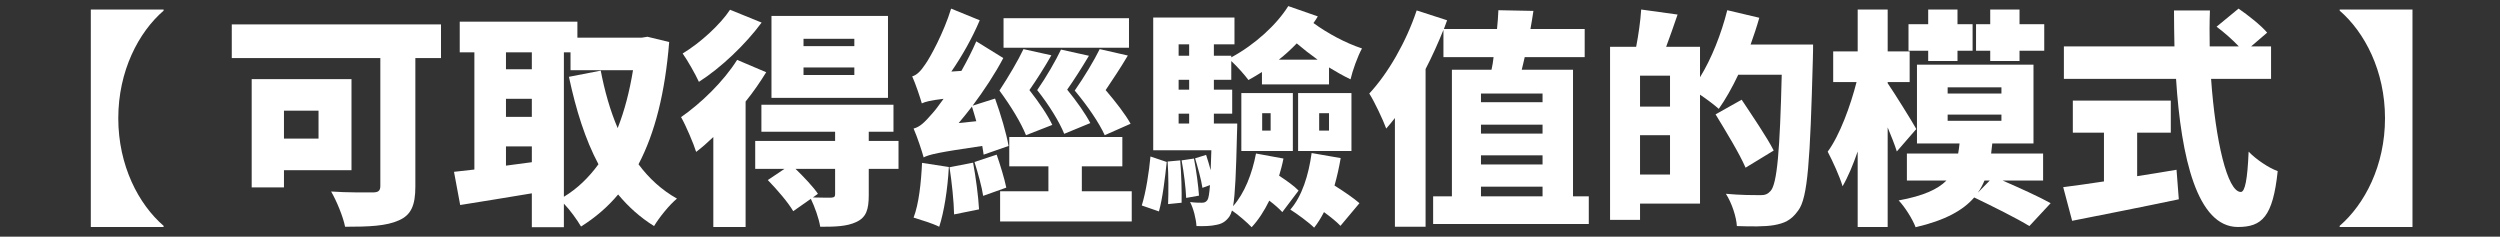
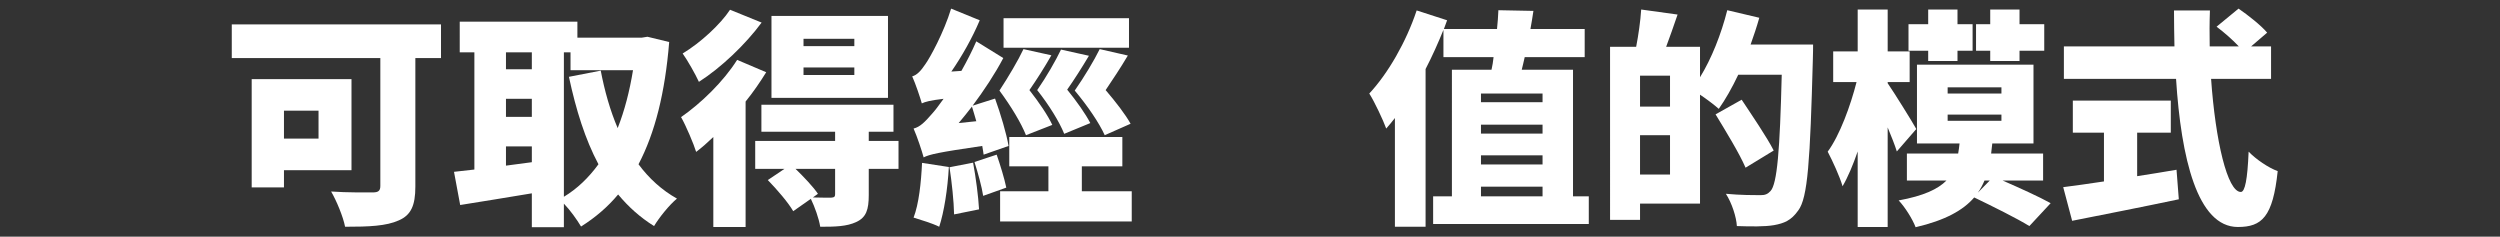
<svg xmlns="http://www.w3.org/2000/svg" width="458.772" height="43.434" version="1.1" viewBox="0 0 458.772 43.434">
  <rect x="0" y="0" width="458.772" height="43.434" fill="#333333" stroke="none" />
  <defs>
    <style>
      .cls-1 {
        fill: #fff;
      }
    </style>
  </defs>
  <g>
    <g id="_レイヤー_1" data-name="レイヤー_1">
      <g>
-         <path class="cls-1" d="M21.706,21.7c0,8.695,3.739,15.795,8.317,19.743v.21h-13.358V1.747h13.358v.21c-4.579,3.948-8.317,11.048-8.317,19.743Z" />
        <path class="cls-1" d="M80.927,10.652h-4.705v23.608c0,3.444-.798,5.209-3.024,6.175-2.311,1.05-5.461,1.176-9.872,1.176-.336-1.806-1.596-4.83-2.562-6.469,2.814.21,6.637.168,7.646.168,1.008,0,1.386-.294,1.386-1.176V10.652h-27.263v-6.175h38.395v6.175ZM52.11,31.236v3.15h-5.923V14.517h18.315v16.72h-12.392ZM52.11,20.314v5.124h6.343v-5.124h-6.343Z" />
        <path class="cls-1" d="M122.801,7.712c-.756,9.325-2.604,16.677-5.629,22.432,1.932,2.604,4.285,4.747,7.057,6.302-1.386,1.134-3.277,3.486-4.201,5.04-2.562-1.596-4.705-3.528-6.595-5.797-1.933,2.311-4.201,4.243-6.805,5.881-.756-1.26-1.975-2.982-3.151-4.2v4.327h-5.881v-6.218c-4.621.798-9.368,1.513-13.148,2.143l-1.134-6.091c1.134-.126,2.395-.252,3.739-.42V9.603h-2.688V3.973h21.592v2.941h11.804l1.05-.169,3.991.967ZM92.85,9.603v3.108h4.747v-3.108h-4.747ZM92.85,21.448h4.747v-3.318h-4.747v3.318ZM97.597,29.766v-2.898h-4.747v3.528l4.747-.63ZM103.478,36.108c2.437-1.47,4.537-3.486,6.343-5.965-2.437-4.578-4.117-9.955-5.419-16.047l5.839-1.134c.714,3.738,1.722,7.31,3.108,10.544,1.26-3.192,2.184-6.764,2.814-10.628h-11.468v-3.276h-1.218v26.506Z" />
        <path class="cls-1" d="M140.605,13.257c-1.092,1.765-2.353,3.612-3.781,5.377v23.02h-5.923v-16.509c-1.05,1.009-2.101,1.933-3.151,2.73-.42-1.386-1.89-4.872-2.772-6.385,3.655-2.521,7.813-6.553,10.292-10.502l5.335,2.269ZM139.765,4.142c-2.982,4.032-7.435,8.275-11.51,10.88-.63-1.387-2.059-3.907-2.983-5.209,3.235-1.933,6.932-5.335,8.696-8.023l5.797,2.353ZM164.885,30.984h-5.461v4.83c0,2.646-.462,4.075-2.269,4.915-1.764.84-3.907.882-6.637.882-.252-1.554-1.008-3.654-1.722-5.124l-3.234,2.268c-.882-1.554-2.983-3.99-4.663-5.713l3.066-2.058h-5.377v-5.125h14.661v-1.681h-13.526v-4.957h24.238v4.957h-4.537v1.681h5.461v5.125ZM162.953,17.962h-21.381V2.923h21.381v15.039ZM153.249,30.984h-7.267c1.512,1.47,3.234,3.276,4.117,4.578l-.924.672c1.302.042,2.856.042,3.319.042.588-.042.756-.168.756-.63v-4.662ZM156.778,7.124h-9.326v1.344h9.326v-1.344ZM156.778,12.375h-9.326v1.386h9.326v-1.386Z" />
        <path class="cls-1" d="M180.504,28.38c-.042-.463-.168-1.009-.252-1.597-8.065,1.176-9.704,1.555-10.754,2.101-.294-1.093-1.176-3.781-1.848-5.293,1.176-.294,2.058-1.177,3.402-2.73.462-.504,1.218-1.471,2.101-2.73-2.479.294-3.361.546-3.991.84-.294-1.05-1.134-3.57-1.764-4.957.882-.252,1.596-1.008,2.436-2.269.84-1.176,3.361-5.755,4.705-10.165l5.251,2.142c-1.344,3.193-3.235,6.554-5.209,9.41l1.848-.126c.966-1.723,1.933-3.57,2.73-5.419l4.957,3.066c-1.554,2.94-3.529,5.923-5.629,8.737l4.117-1.302c1.008,2.772,2.1,6.469,2.479,8.695l-4.579,1.597ZM174.12,30.647c-.21,4.033-.882,8.275-1.765,10.964-1.134-.588-3.486-1.302-4.705-1.68.966-2.479,1.386-6.428,1.554-10.04l4.915.756ZM178.572,29.85c.504,2.73.966,6.217,1.092,8.569l-4.579.925c-.042-2.353-.42-5.924-.84-8.654l4.327-.84ZM179.16,22.246c-.252-.924-.546-1.848-.798-2.688-.798,1.051-1.639,2.059-2.437,3.024l3.234-.336ZM182.899,28.38c.672,1.932,1.428,4.41,1.764,6.049l-4.243,1.512c-.252-1.68-.966-4.242-1.596-6.217l4.075-1.344ZM192.939,10.148c-1.302,2.269-2.688,4.452-4.033,6.385,1.722,2.185,3.402,4.663,4.201,6.386l-4.831,1.89c-.882-2.227-2.73-5.293-4.873-8.191,1.681-2.562,3.445-5.545,4.411-7.604l5.125,1.135ZM207.684,35.101v5.545h-24.154v-5.545h8.863v-4.579h-7.183v-5.377h20.751v5.377h-7.435v4.579h9.158ZM207.179,8.762h-23.02V3.343h23.02v5.419ZM195.291,24.557c-.882-2.185-2.73-5.209-4.957-8.023,1.722-2.479,3.402-5.419,4.369-7.436l5.125,1.135c-1.302,2.185-2.688,4.368-3.991,6.217,1.722,2.101,3.402,4.495,4.243,6.133l-4.789,1.975ZM202.727,24.809c-1.008-2.227-3.108-5.335-5.503-8.191,1.764-2.521,3.57-5.545,4.579-7.604l5.167,1.177c-1.344,2.269-2.772,4.41-4.075,6.343,1.806,2.101,3.655,4.495,4.579,6.175l-4.747,2.101Z" />
-         <path class="cls-1" d="M209.524,37.705c.756-2.395,1.344-6.175,1.596-8.989l2.982,1.008c-.294,2.814-.756,6.722-1.428,9.073l-3.15-1.092ZM235.527,29.094c-.21,1.092-.504,2.143-.798,3.15,1.344.882,2.772,1.891,3.571,2.73l-2.982,3.948c-.546-.588-1.428-1.386-2.395-2.1-.924,1.89-2.016,3.57-3.234,4.873-.756-.799-2.437-2.269-3.613-3.067-.126.463-.294.841-.462,1.093-.714,1.008-1.471,1.386-2.479,1.554-.882.21-2.185.252-3.571.21-.084-1.344-.546-3.234-1.176-4.41.924.126,1.68.126,2.143.126.462,0,.756-.084,1.05-.504.21-.336.336-1.135.462-2.73l-1.386.504c-.21-1.471-.84-3.697-1.344-5.419l2.016-.63c.294.882.588,1.89.84,2.814.042-1.009.084-2.227.126-3.655h-10.67V3.217h14.913v4.915h-3.781v2.101h3.193v.294c4.285-2.311,8.275-5.923,10.46-9.41l5.419,1.891c-.252.42-.504.84-.798,1.219,2.521,1.848,5.839,3.654,8.906,4.662-.798,1.429-1.765,4.159-2.101,5.671-1.302-.63-2.646-1.386-3.949-2.184v3.108h-12.308v-2.269c-.798.504-1.638,1.008-2.479,1.47-.672-.924-2.058-2.478-3.15-3.486v3.444h-3.193v1.807h3.361v4.411h-3.361v1.806h4.285s0,1.261-.042,1.807c-.168,7.1-.336,11.132-.714,13.358,2.101-2.395,3.487-5.923,4.201-9.662l5.041.925ZM216.582,29.43c.21,2.479.294,5.629.252,7.771l-2.479.252c.084-2.143.084-5.335-.084-7.813l2.311-.21ZM216.288,8.132v2.101h1.932v-2.101h-1.932ZM218.22,14.643h-1.932v1.807h1.932v-1.807ZM216.288,22.666h1.932v-1.806h-1.932v1.806ZM219.102,29.094c.42,2.143.798,4.957.924,6.805l-2.352.421c-.084-1.891-.42-4.705-.84-6.89l2.269-.336ZM227.797,17.079h9.452v10.628h-9.452v-10.628ZM231.62,23.969h1.554v-3.192h-1.554v3.192ZM241.786,10.946c-1.344-.966-2.646-1.975-3.823-2.982-1.008,1.05-2.101,2.059-3.277,2.982h7.1ZM246.029,29.01c-.294,1.722-.672,3.402-1.134,5.041,1.68,1.05,3.529,2.311,4.579,3.234l-3.486,4.158c-.672-.714-1.807-1.638-3.025-2.521-.546,1.051-1.134,2.017-1.806,2.857-.924-.925-3.15-2.562-4.369-3.319,2.143-2.437,3.36-6.343,3.907-10.376l5.335.925ZM238.215,17.079h9.788v10.628h-9.788v-10.628ZM242.08,23.969h1.806v-3.192h-1.806v3.192Z" />
        <path class="cls-1" d="M291.557,36.024v5.083h-28.564v-5.083h3.445V12.795h7.267c.168-.715.294-1.513.378-2.311h-9.199v-4.999c-.967,2.395-2.059,4.831-3.277,7.184v28.942h-5.628v-19.953c-.546.672-1.05,1.345-1.596,1.933-.546-1.513-2.143-4.915-3.109-6.428,3.445-3.696,6.763-9.451,8.696-15.248l5.587,1.806c-.21.547-.378,1.051-.588,1.597h9.746c.125-1.218.209-2.353.252-3.444l6.427.126c-.168,1.092-.336,2.227-.546,3.318h9.955v5.167h-11.006c-.168.798-.378,1.596-.546,2.311h9.409v23.229h2.898ZM271.771,17.163v1.597h11.301v-1.597h-11.301ZM283.072,22.876h-11.301v1.639h11.301v-1.639ZM271.771,28.506v1.68h11.301v-1.68h-11.301ZM271.771,36.024h11.301v-1.764h-11.301v1.764Z" />
        <path class="cls-1" d="M332.717,8.174s0,1.933-.041,2.646c-.505,18.693-.925,25.499-2.689,27.809-1.302,1.849-2.604,2.353-4.453,2.688-1.68.294-4.284.252-6.805.168-.084-1.638-.924-4.242-2.016-5.923,2.688.252,5.209.252,6.343.252.84,0,1.302-.168,1.849-.756,1.218-1.302,1.722-7.478,2.058-21.34h-7.981c-1.134,2.395-2.352,4.537-3.57,6.259-.756-.672-2.185-1.764-3.445-2.604v19.996h-11.006v2.982h-5.502V8.594h4.789c.42-2.143.797-4.789.924-6.847l6.679.924c-.714,2.059-1.429,4.159-2.101,5.923h6.217v5.587c2.102-3.402,3.907-7.939,5-12.308l5.881,1.386c-.463,1.639-1.008,3.276-1.597,4.915h11.468ZM306.463,13.887h-5.504v5.671h5.504v-5.671ZM306.463,32.034v-7.226h-5.504v7.226h5.504ZM320.325,30.773c-1.093-2.562-3.612-6.679-5.503-9.787l4.789-2.688c1.89,2.856,4.62,6.847,5.881,9.325l-5.167,3.15Z" />
        <path class="cls-1" d="M348.084,27.791c-.377-1.218-1.008-2.772-1.68-4.41v18.272h-5.503v-13.862c-.841,2.437-1.765,4.663-2.772,6.386-.547-1.849-1.849-4.663-2.73-6.344,2.227-3.024,4.201-8.485,5.293-12.77h-4.285v-5.629h4.495V1.747h5.503v7.688h4.033v5.629h-4.033v.21c1.219,1.764,4.537,7.099,5.251,8.401l-3.571,4.116ZM372.406,41.485c-2.227-1.386-6.889-3.696-10.123-5.251-2.017,2.353-5.335,4.201-10.754,5.462-.547-1.471-1.975-3.739-3.109-4.915,4.58-.841,7.184-2.059,8.78-3.655h-7.268v-4.957h9.409c.127-.588.168-1.218.253-1.848h-7.813v-14.451h21.382v14.451h-7.562c-.084.63-.126,1.26-.21,1.848h9.536v4.957h-7.436c2.982,1.303,6.721,2.982,8.821,4.159l-3.907,4.2ZM353.84,9.308h-3.613v-4.872h3.613V1.747h5.377v2.688h2.771v4.872h-2.771v1.891h-5.377v-1.891ZM357.41,17.163h9.871v-1.134h-9.871v1.134ZM357.41,22.162h9.871v-1.134h-9.871v1.134ZM365.224,9.308h-2.604v-4.872h2.604V1.747h5.377v2.688h4.536v4.872h-4.536v1.891h-5.377v-1.891ZM364.174,33.126c-.336.799-.715,1.513-1.219,2.227l2.185-2.227h-.966Z" />
        <path class="cls-1" d="M392.186,32.328c2.394-.378,4.83-.756,7.225-1.176l.42,5.419c-6.764,1.428-14.072,2.856-19.575,3.948l-1.639-6.175c2.059-.252,4.663-.63,7.478-1.051v-8.947h-5.713v-5.881h17.979v5.881h-6.174v7.981ZM405.754,14.475c.797,11.343,2.982,20.752,5.461,20.752.756,0,1.218-2.269,1.428-7.394,1.387,1.429,3.612,2.94,5.335,3.571-.882,8.401-2.898,10.249-7.31,10.249-7.436,0-10.418-12.644-11.342-27.179h-20.584v-5.965h20.29c-.042-2.185-.084-4.41-.084-6.595h6.595c-.084,2.185-.084,4.41-.042,6.595h5.335c-1.134-1.218-2.73-2.604-4.074-3.612l4.032-3.318c1.765,1.218,4.116,3.066,5.251,4.41l-2.94,2.521h3.655v5.965h-11.006Z" />
-         <path class="cls-1" d="M429.352,41.443c4.579-3.948,8.318-11.048,8.318-19.743s-3.739-15.795-8.318-19.743v-.21h13.359v39.906h-13.359v-.21Z" />
      </g>
    </g>
  </g>
</svg>